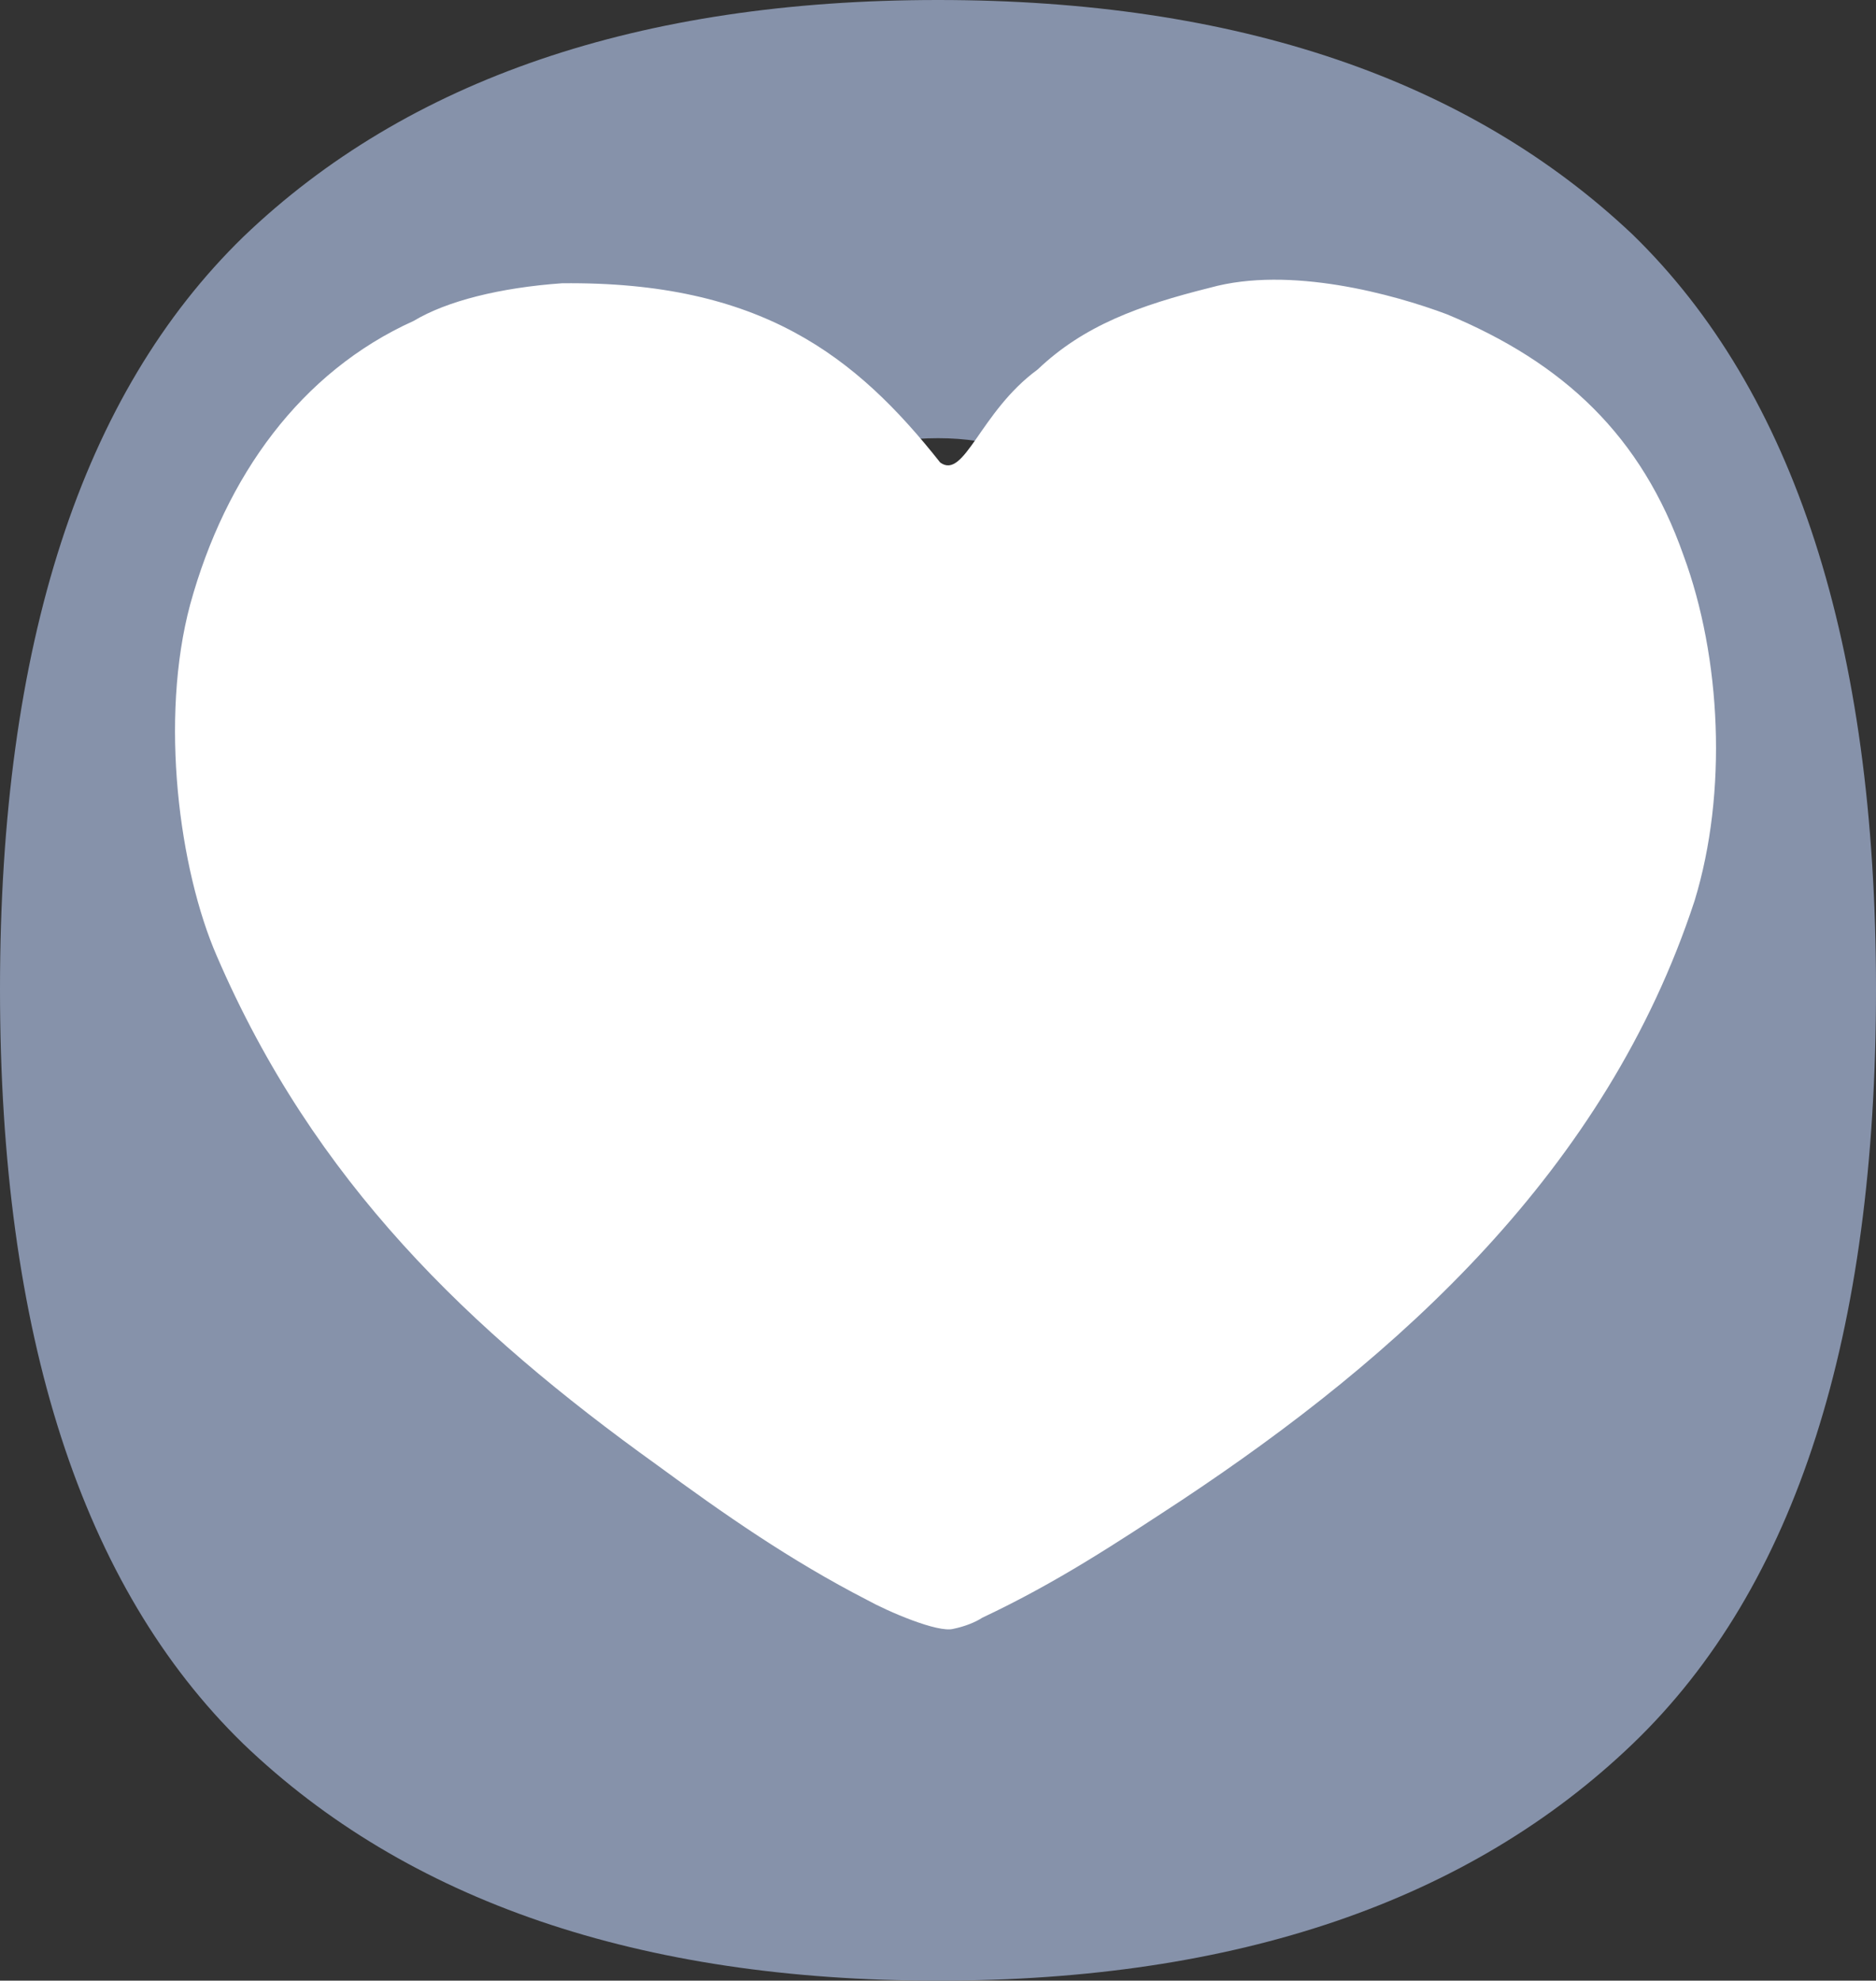
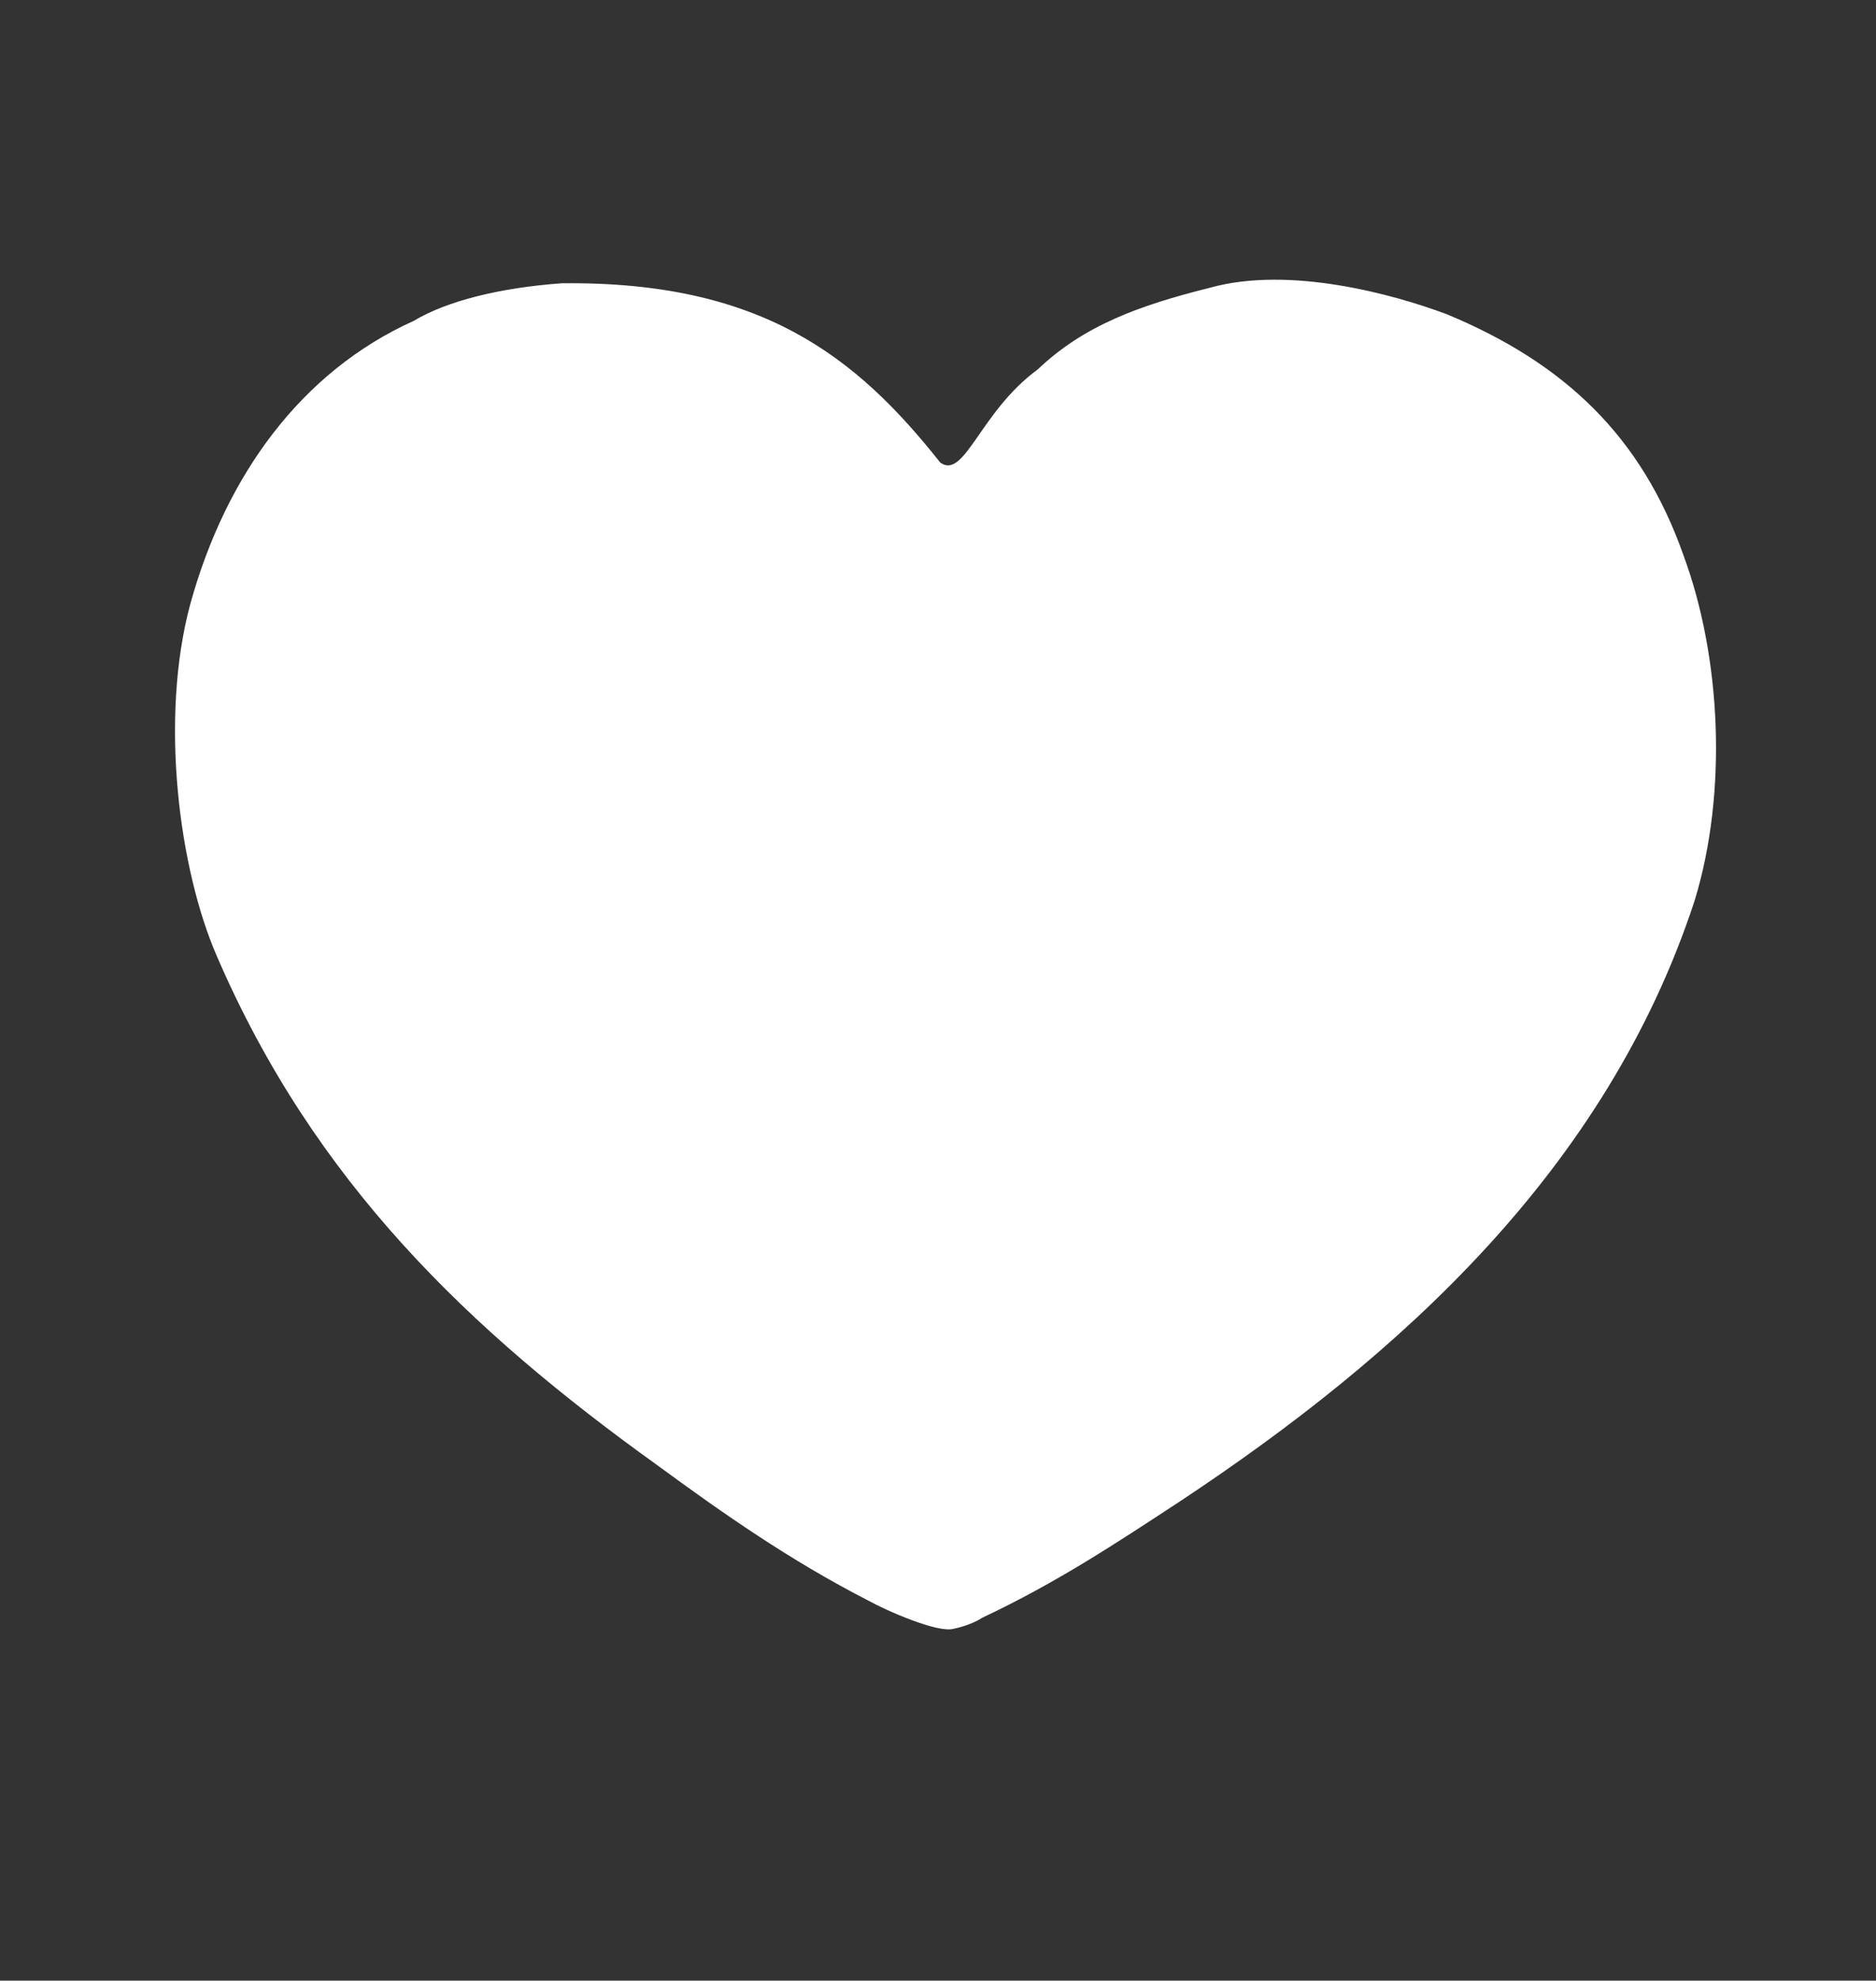
<svg xmlns="http://www.w3.org/2000/svg" version="1.1" id="Ebene_1" x="0px" y="0px" viewBox="0 0 84.8 89.5" style="enable-background:new 0 0 84.8 89.5;" xml:space="preserve">
  <rect x="0" y="0" width="84.8" height="89.5" fill="#333333" stroke="none" />
  <style type="text/css">
	.st0{fill:#8692AA;}
	.st1{fill:#FFFFFF;}
</style>
  <g>
-     <path class="st0" d="M42.4,69.7c-2.5,0-4.4-0.6-5.7-1.9s-1.9-3.4-1.9-6.3V28c0-2.8,0.6-4.9,1.9-6.2c1.3-1.3,3.1-2,5.7-2   c2.5,0,4.4,0.7,5.7,2S50,25.2,50,28v33.5c0,2.8-0.6,4.9-1.9,6.2C46.8,69,44.9,69.7,42.4,69.7 M42.4,89.5c13.5,0,24-3.6,31.4-10.7   s11-18.5,11-34.1s-3.7-27-11-34.1C66.4,3.6,55.9,0,42.4,0S18.4,3.6,11,10.7c-7.3,7.1-11,18.4-11,34s3.7,27,11,34.1   C18.4,85.9,28.9,89.5,42.4,89.5" />
    <path class="st1" d="M25.4,12.8c9-0.1,13.3,3.3,17.1,8.1c1.1,0.8,1.8-2.3,4.4-4.2c2.1-2,4.6-2.9,7.8-3.7c3.6-1,8.3,0.3,10.7,1.2   c5.3,2.2,8.8,5.5,10.7,10.9c1.7,4.6,2,10.7,0.5,15.6c-4,12.2-13.4,20.6-23.2,27.1c-2.9,1.9-5.6,3.7-9,5.3c-0.3,0.2-0.8,0.4-1.3,0.5   c-0.7,0.2-3-0.8-3.9-1.3c-3.5-1.8-6.5-3.9-9.5-6.1c-8.5-6.1-15.5-12.8-19.9-23c-1.7-3.9-2.6-10.7-1.2-15.9   c1.6-5.8,5-10.5,10.1-12.8C20.2,13.6,22.6,13,25.4,12.8" />
  </g>
</svg>